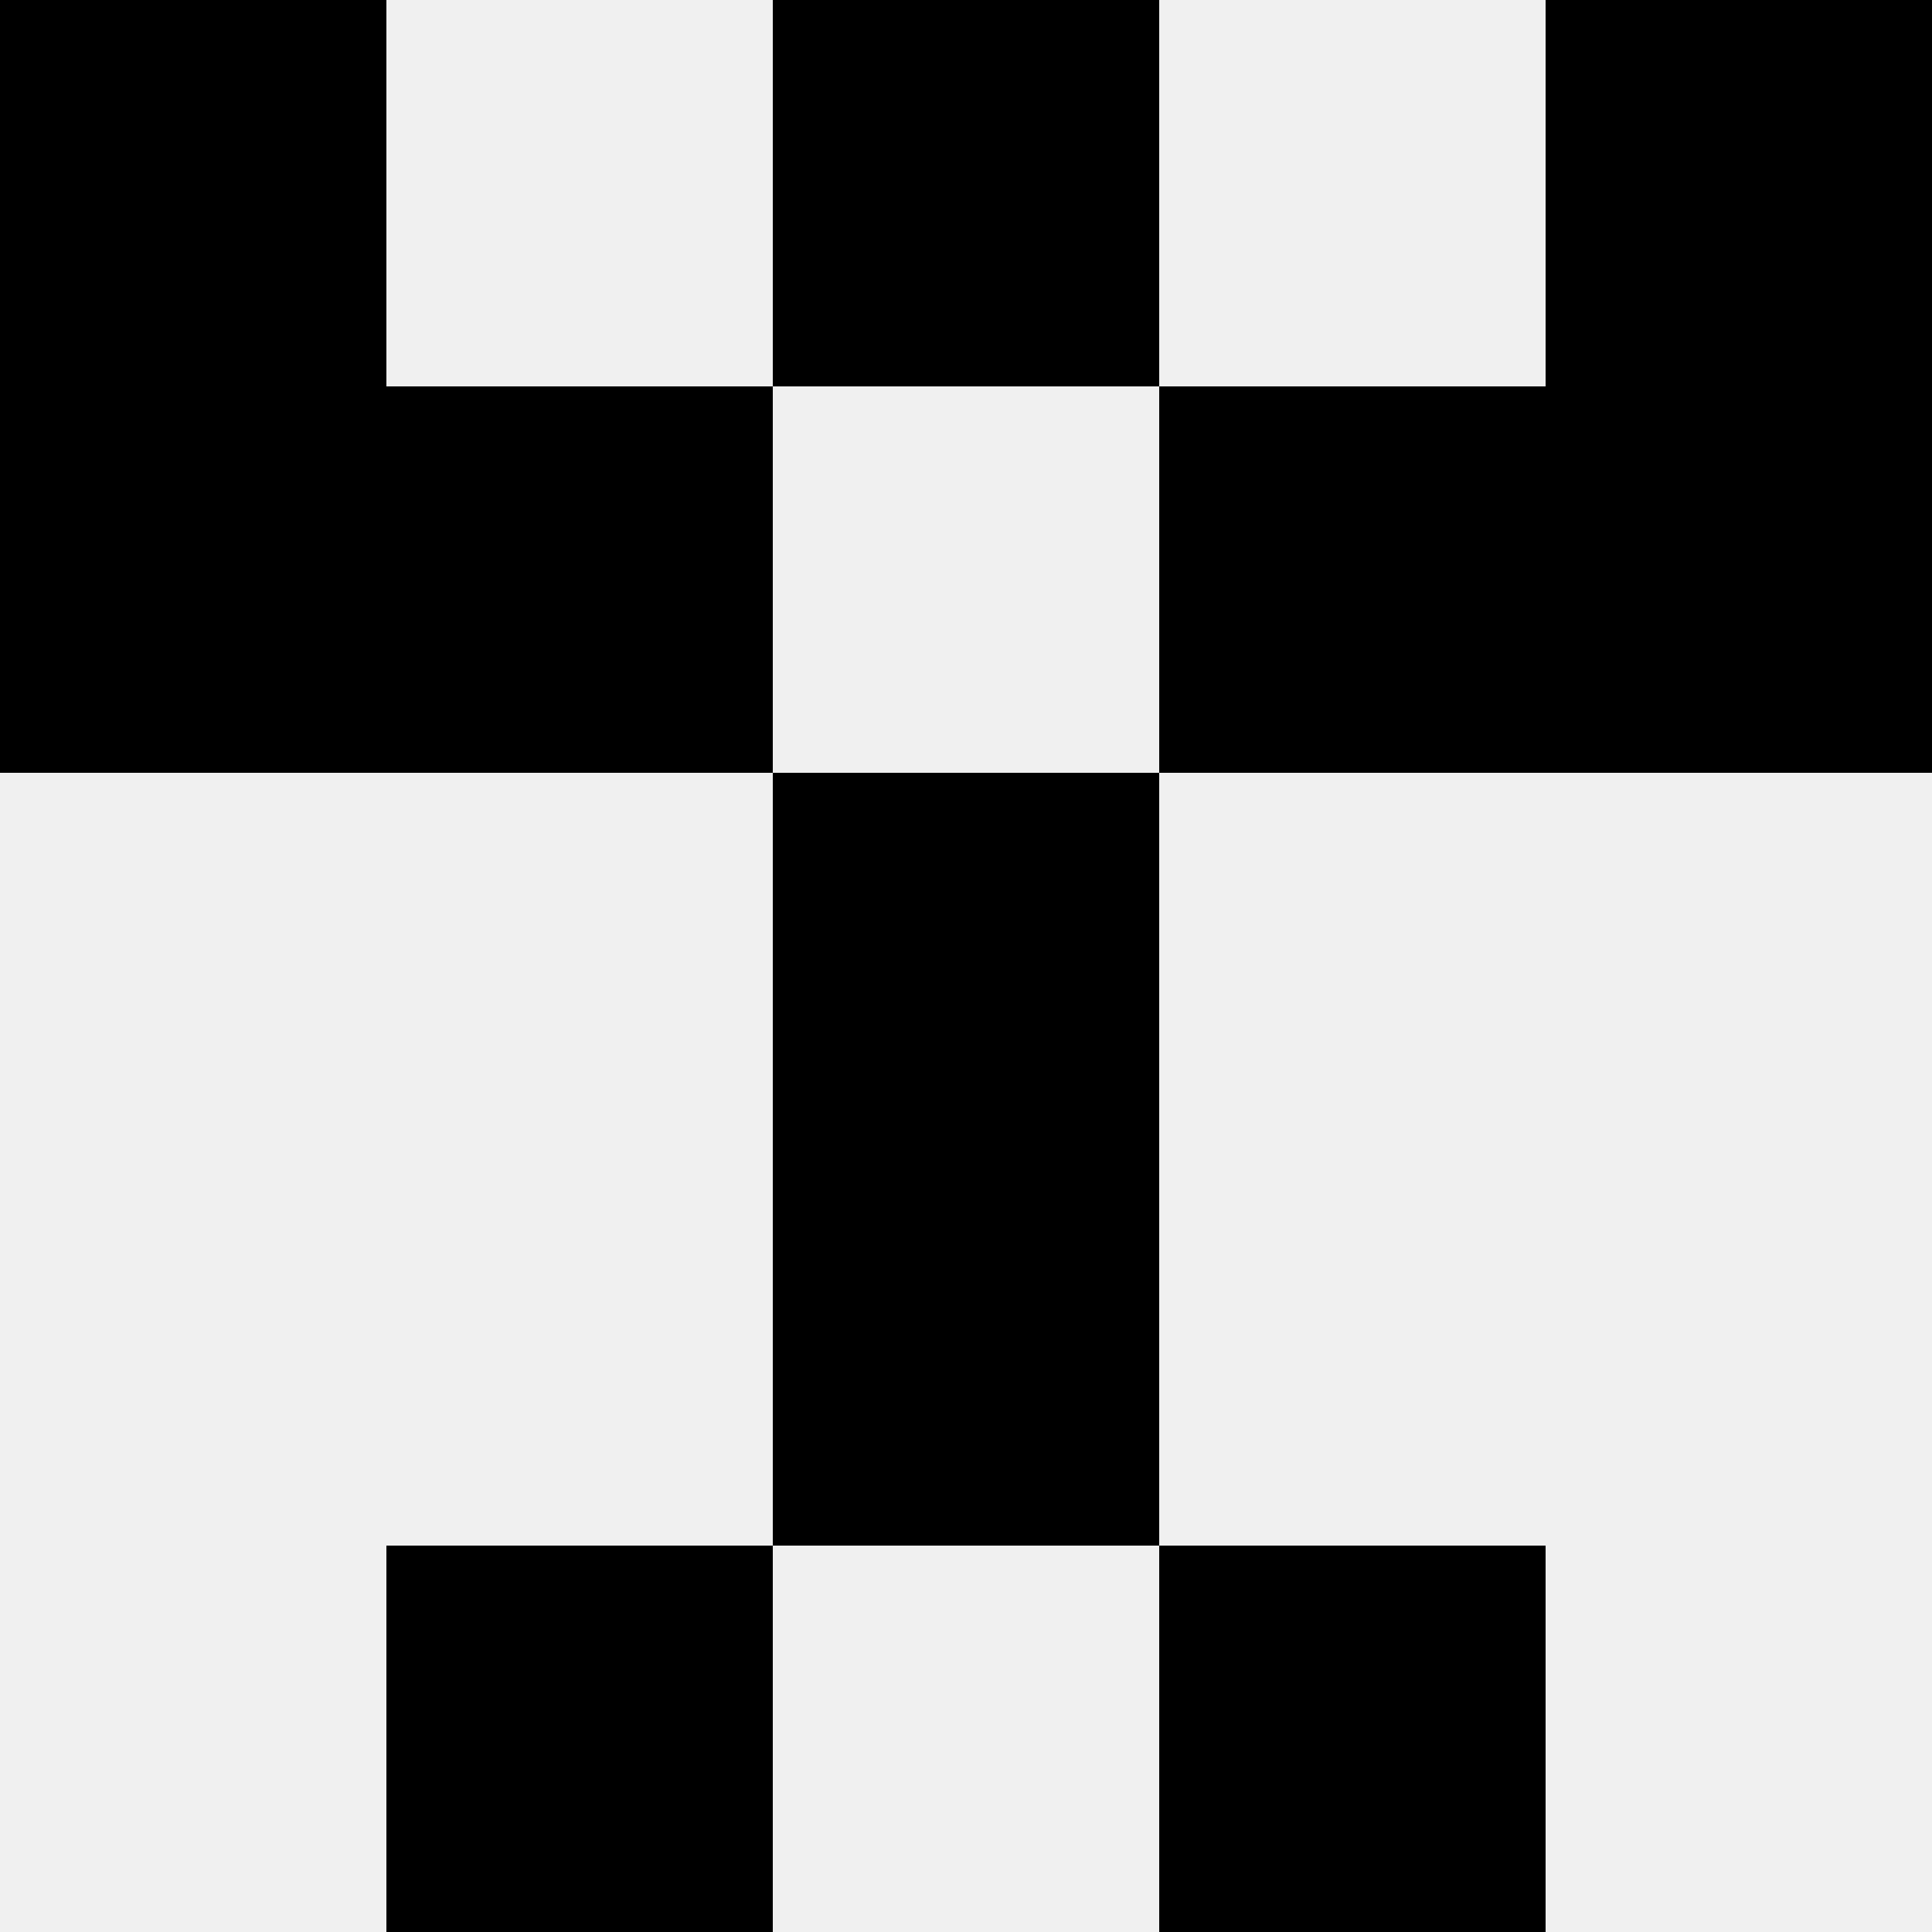
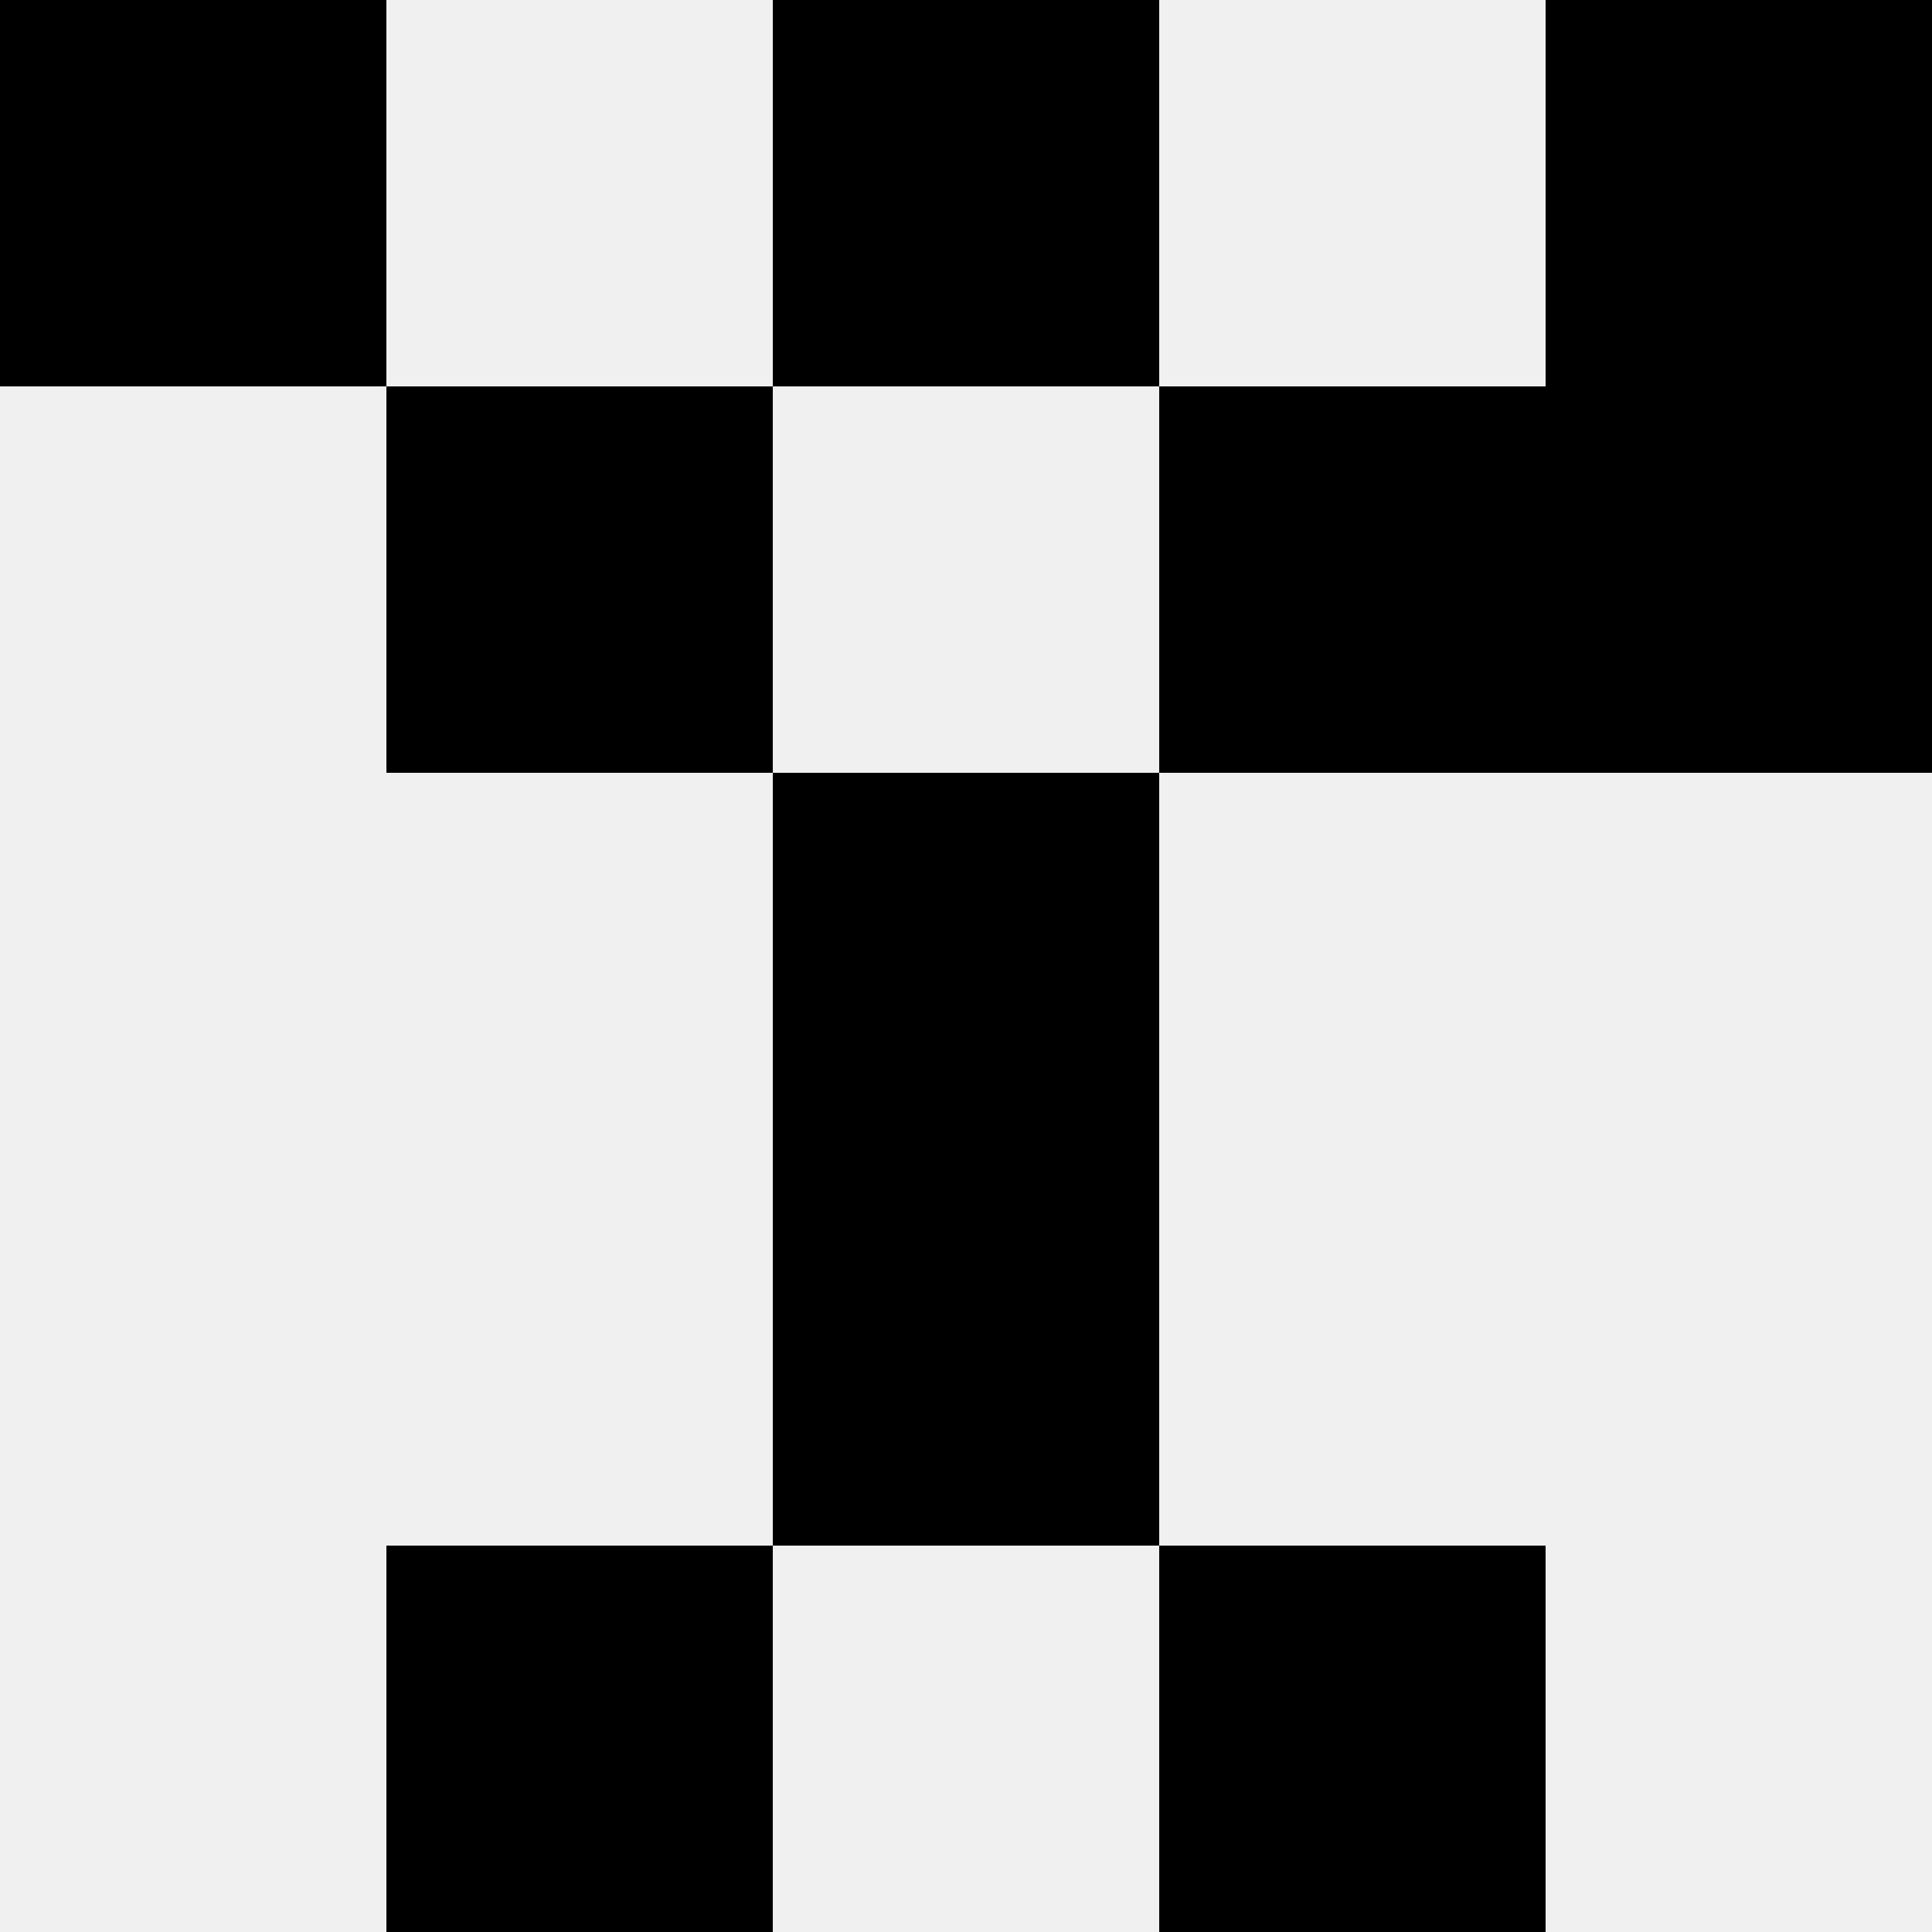
<svg xmlns="http://www.w3.org/2000/svg" width="80" height="80">
  <rect width="100%" height="100%" fill="#f0f0f0" />
  <rect x="0" y="0" width="16" height="16" fill="hsl(215, 70%, 50%)" />
  <rect x="64" y="0" width="16" height="16" fill="hsl(215, 70%, 50%)" />
  <rect x="32" y="0" width="16" height="16" fill="hsl(215, 70%, 50%)" />
  <rect x="32" y="0" width="16" height="16" fill="hsl(215, 70%, 50%)" />
-   <rect x="0" y="16" width="16" height="16" fill="hsl(215, 70%, 50%)" />
  <rect x="64" y="16" width="16" height="16" fill="hsl(215, 70%, 50%)" />
  <rect x="16" y="16" width="16" height="16" fill="hsl(215, 70%, 50%)" />
  <rect x="48" y="16" width="16" height="16" fill="hsl(215, 70%, 50%)" />
  <rect x="32" y="32" width="16" height="16" fill="hsl(215, 70%, 50%)" />
  <rect x="32" y="32" width="16" height="16" fill="hsl(215, 70%, 50%)" />
  <rect x="32" y="48" width="16" height="16" fill="hsl(215, 70%, 50%)" />
  <rect x="32" y="48" width="16" height="16" fill="hsl(215, 70%, 50%)" />
  <rect x="16" y="64" width="16" height="16" fill="hsl(215, 70%, 50%)" />
  <rect x="48" y="64" width="16" height="16" fill="hsl(215, 70%, 50%)" />
</svg>